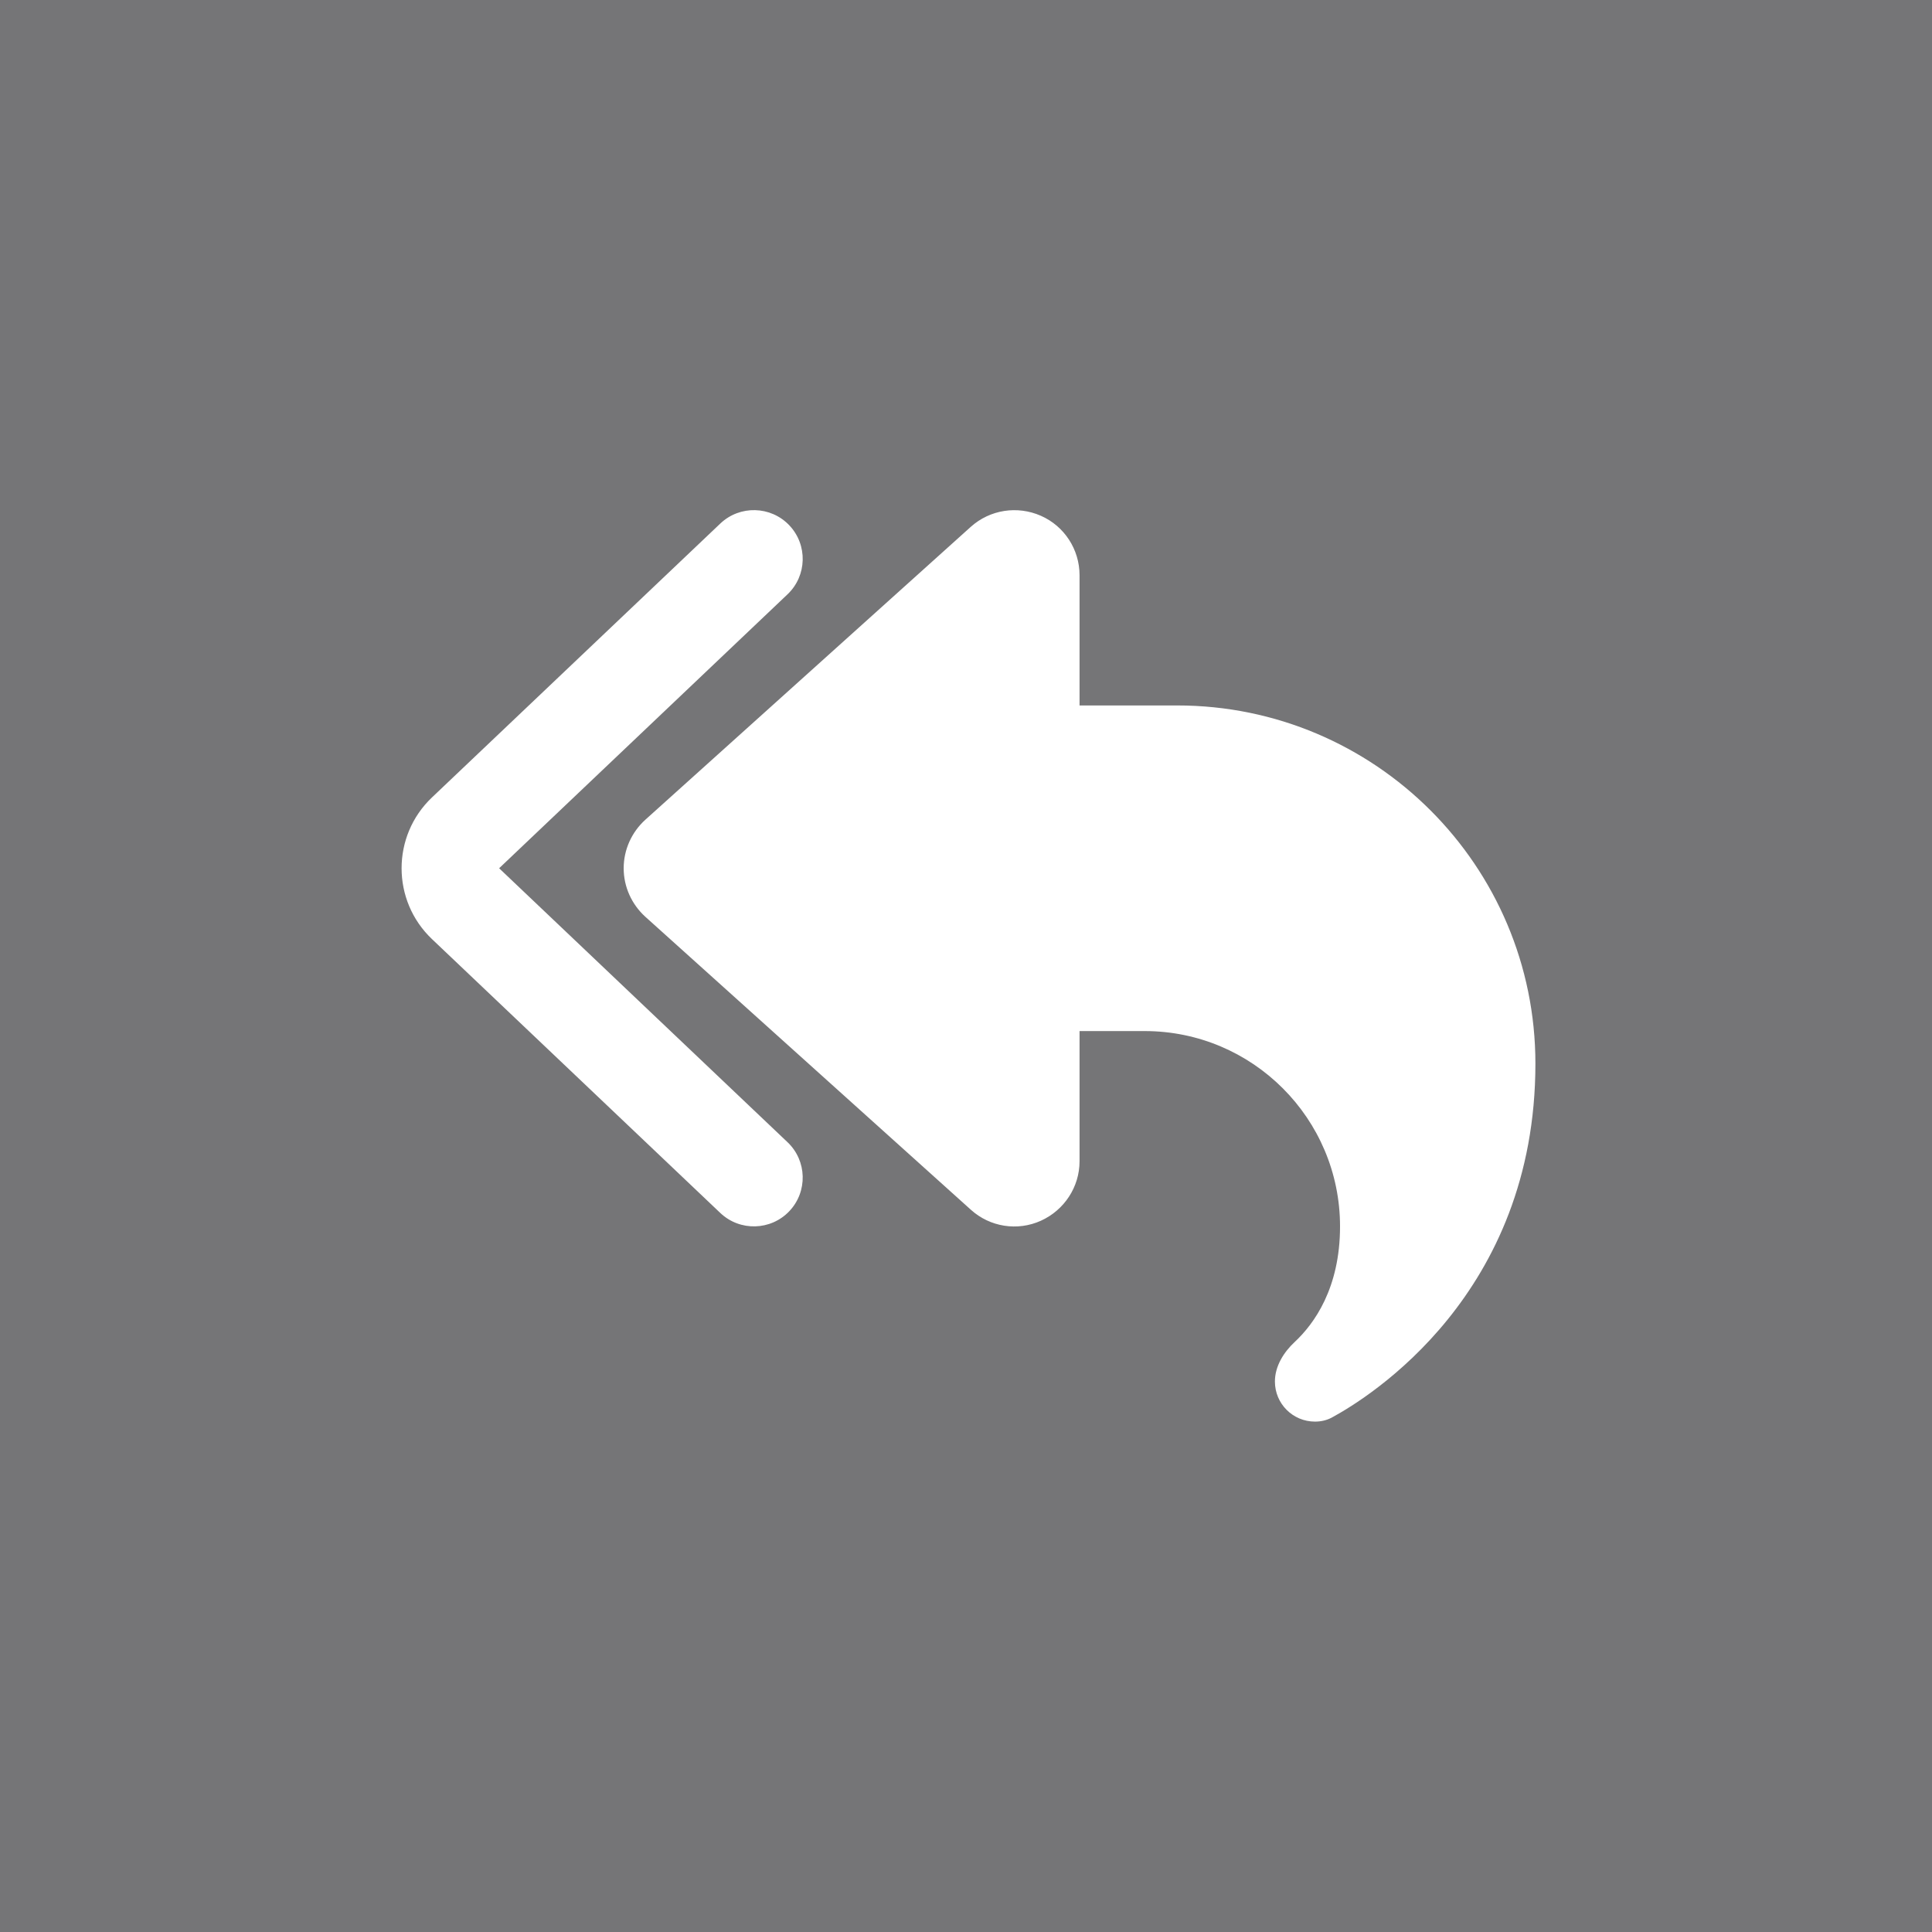
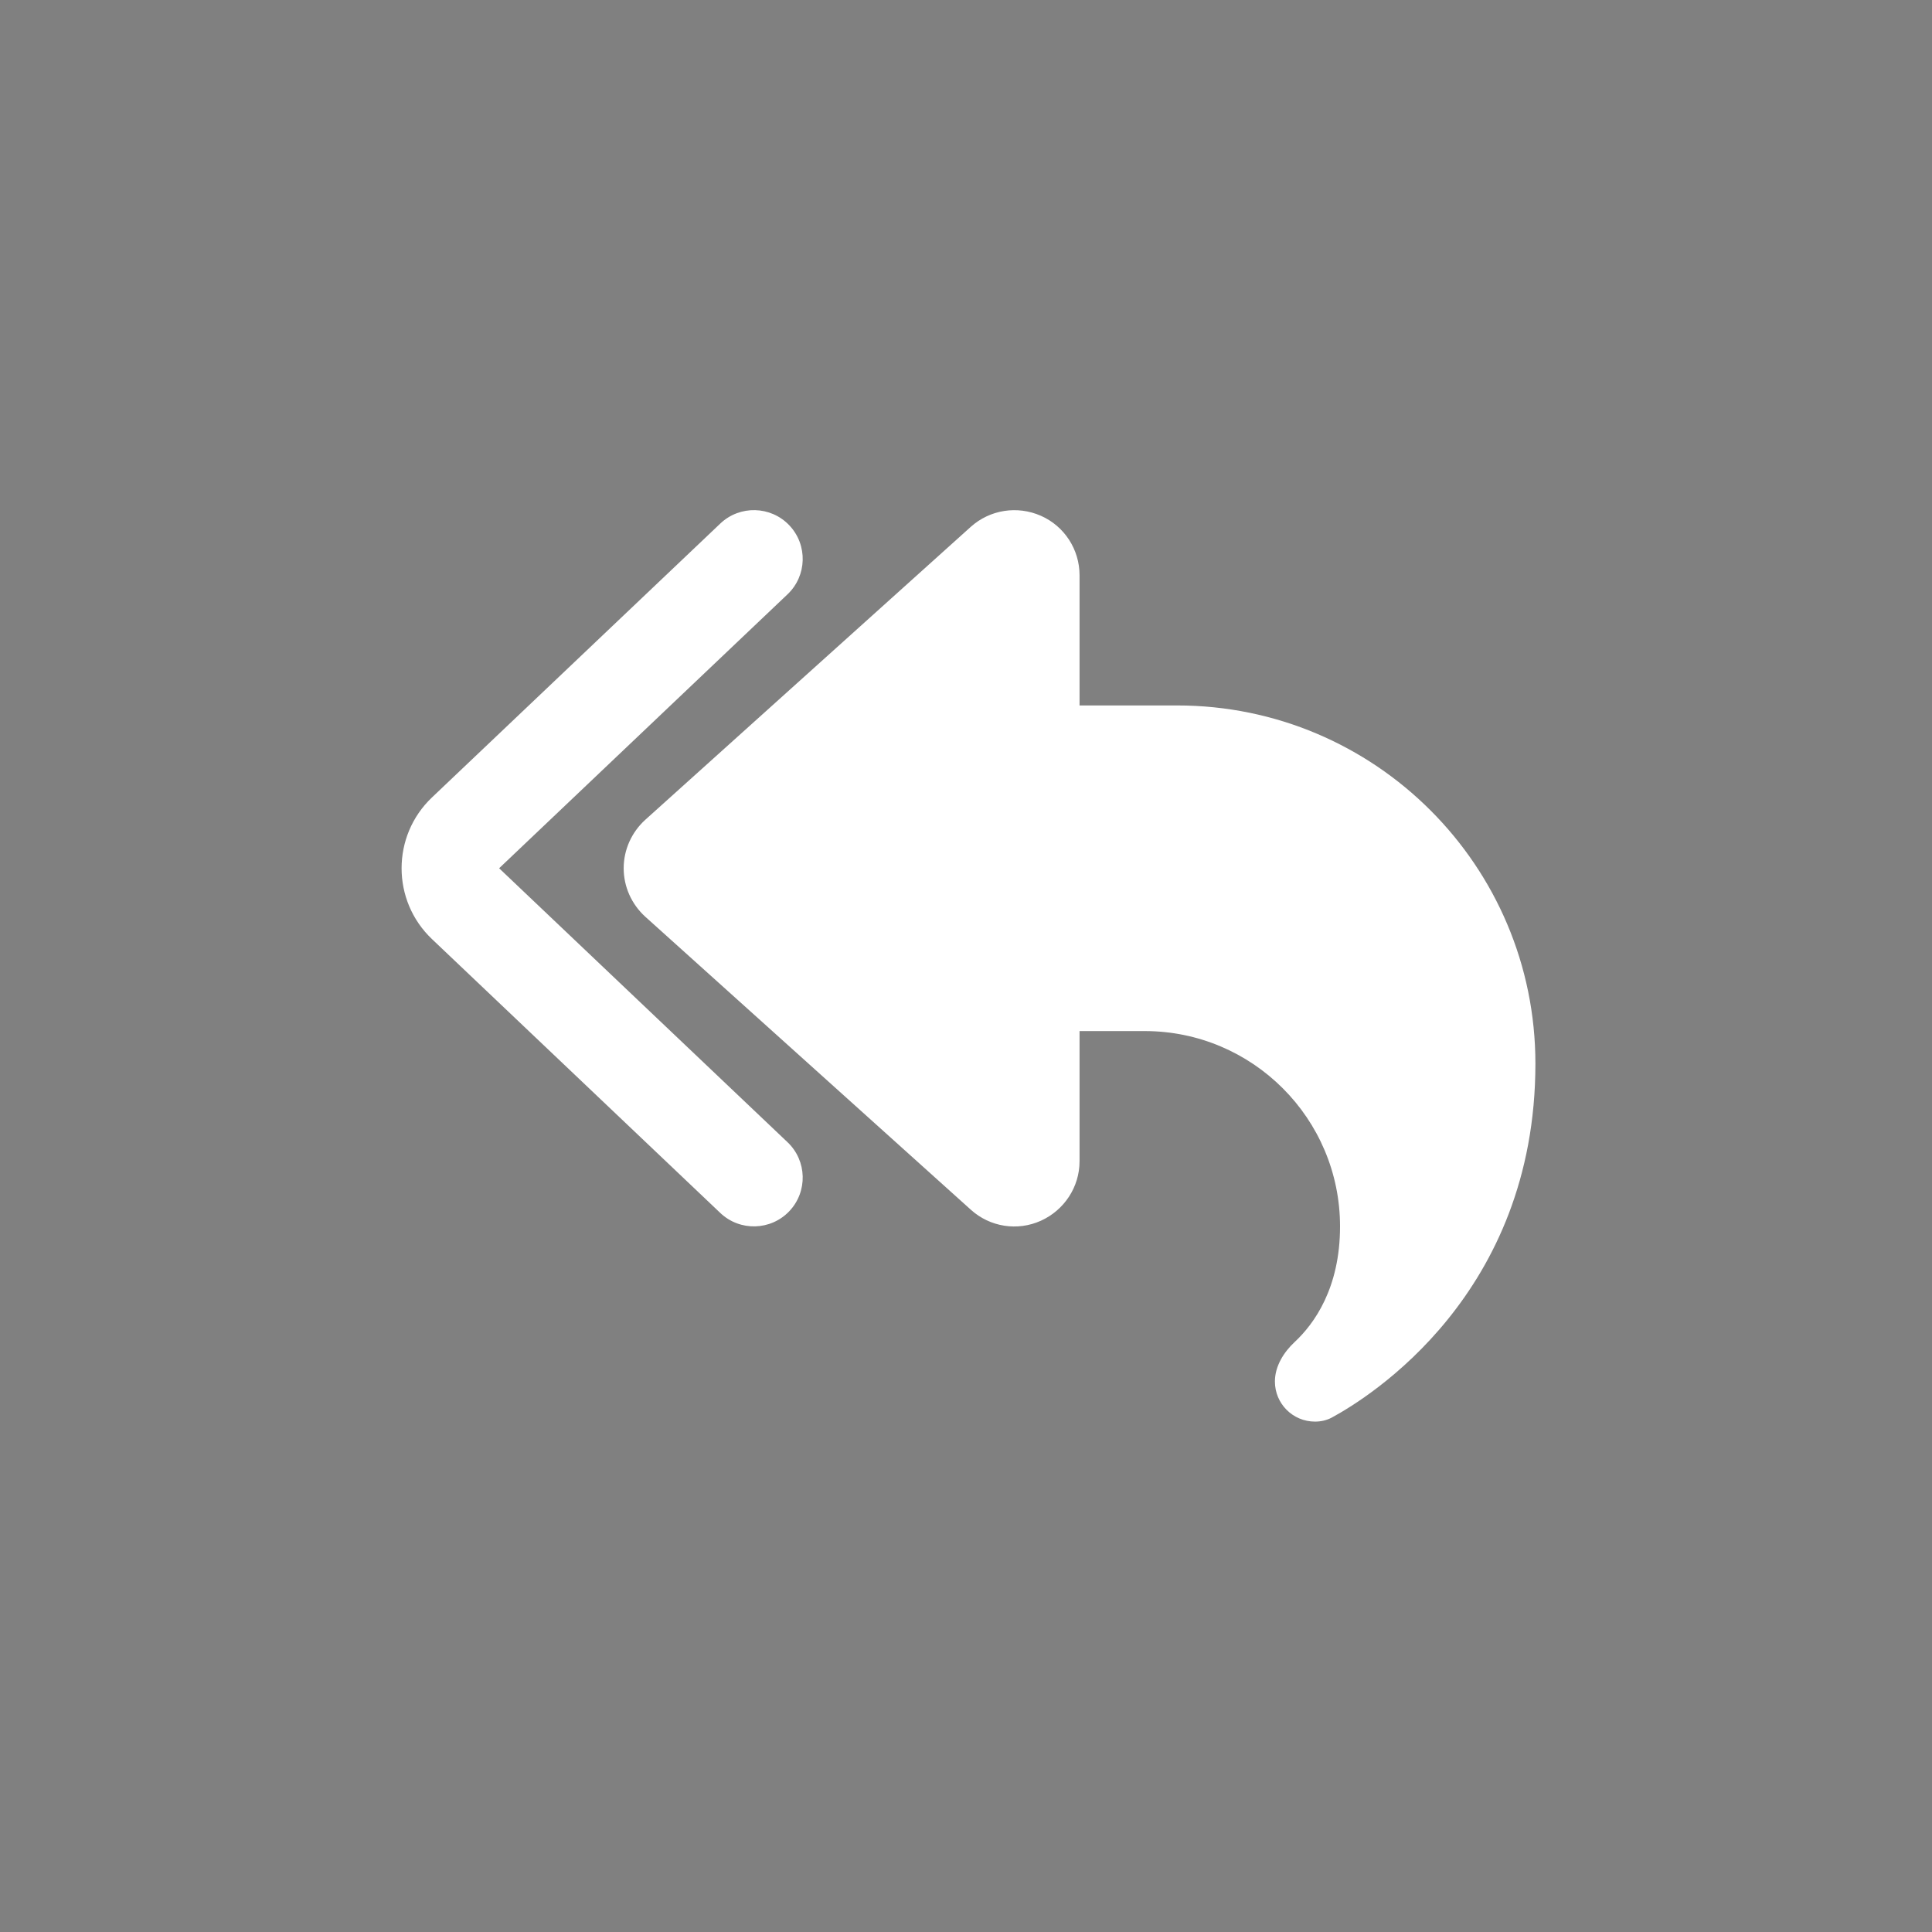
<svg xmlns="http://www.w3.org/2000/svg" width="178" height="178" viewBox="0 0 178 178" fill="none">
  <rect x="0" y="0" width="178" height="178" fill="#808080" stroke="none" />
-   <path opacity="0.2" d="M178 0H0V178H178V0Z" fill="#4F4F59" />
  <path d="M72.723 48.401C71.017 46.601 68.167 46.526 66.367 48.232L39.798 73.47C36.067 77.013 36.067 82.976 39.798 86.52L66.367 111.757C68.167 113.463 71.017 113.388 72.723 111.588C74.43 109.788 74.355 106.938 72.555 105.232L45.986 79.995L72.555 54.757C74.355 53.051 74.43 50.201 72.723 48.401ZM99.461 52.995C99.461 50.632 98.073 48.476 95.898 47.52C93.723 46.563 91.211 46.957 89.448 48.532L59.448 75.532C58.192 76.676 57.461 78.288 57.461 79.995C57.461 81.701 58.192 83.313 59.448 84.457L89.448 111.457C91.211 113.051 93.742 113.445 95.898 112.47C98.055 111.495 99.461 109.357 99.461 106.995V94.995H105.461C115.398 94.995 123.461 103.057 123.461 112.995C123.461 118.695 121.061 121.976 119.298 123.626C118.267 124.582 117.461 125.876 117.461 127.282C117.461 129.326 119.111 130.976 121.155 130.976C121.68 130.976 122.205 130.863 122.673 130.62C126.18 128.726 141.461 119.238 141.461 97.995C141.461 79.77 126.686 64.995 108.461 64.995H99.461V52.995Z" fill="white" />
</svg>